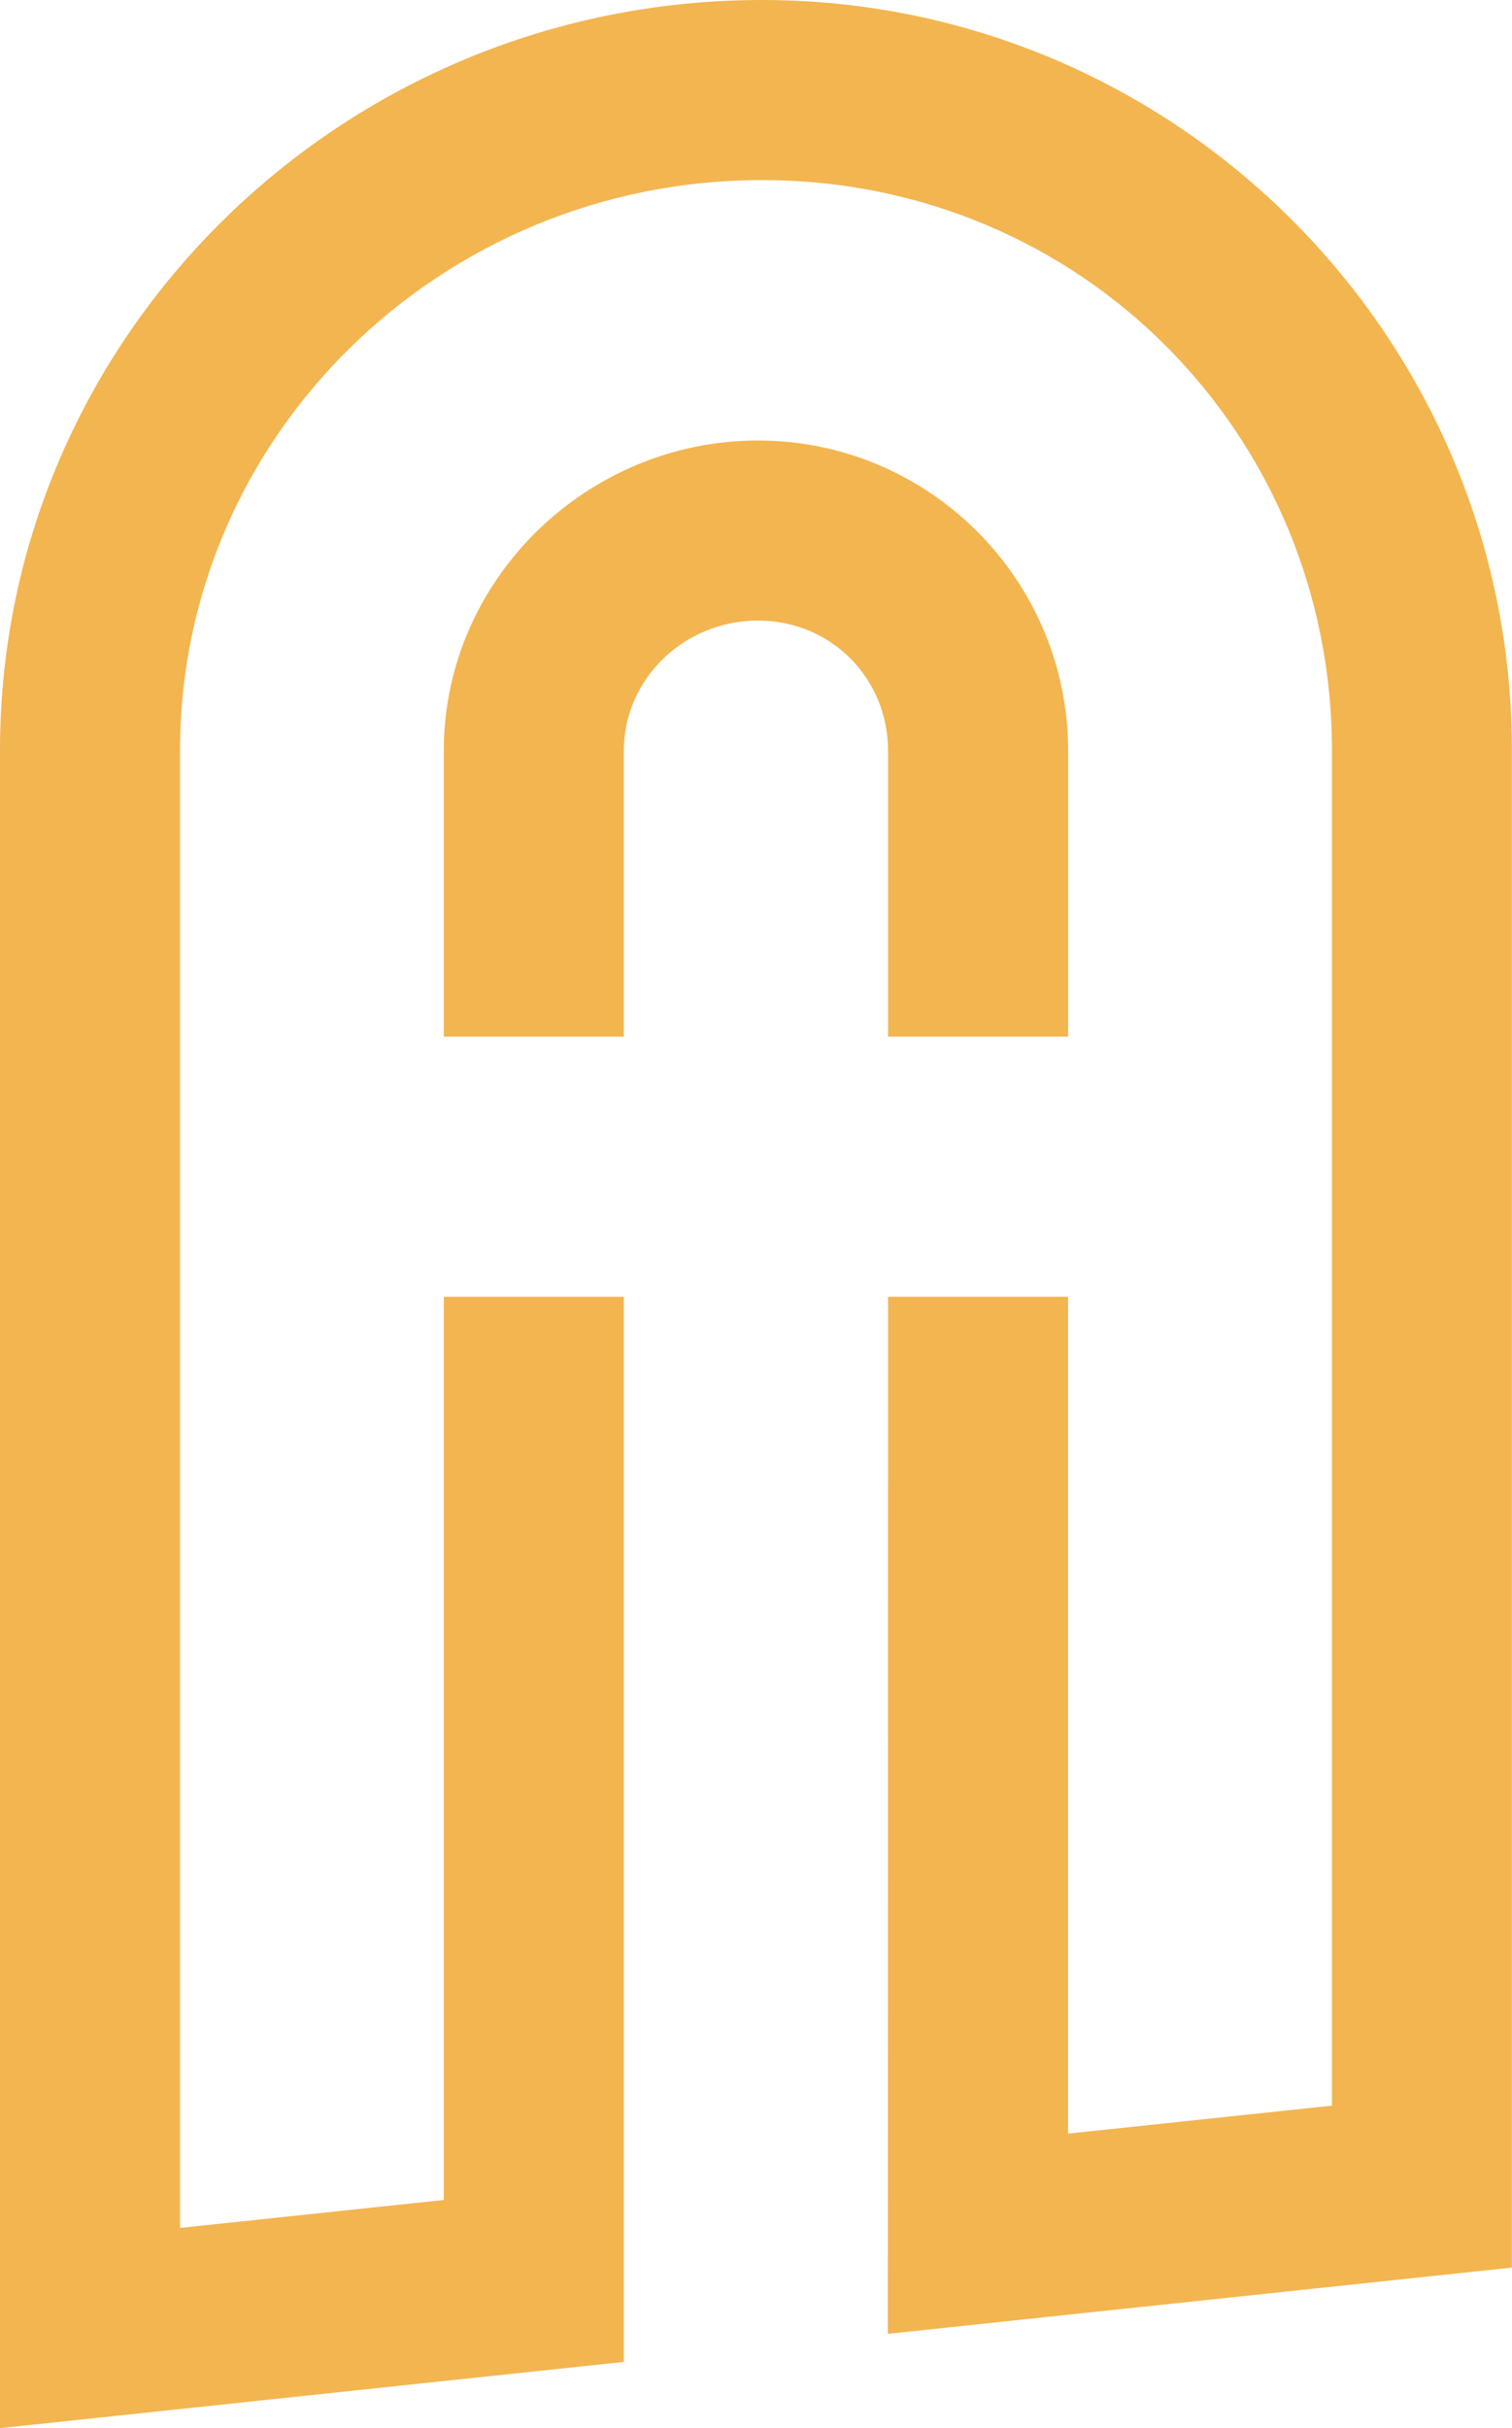
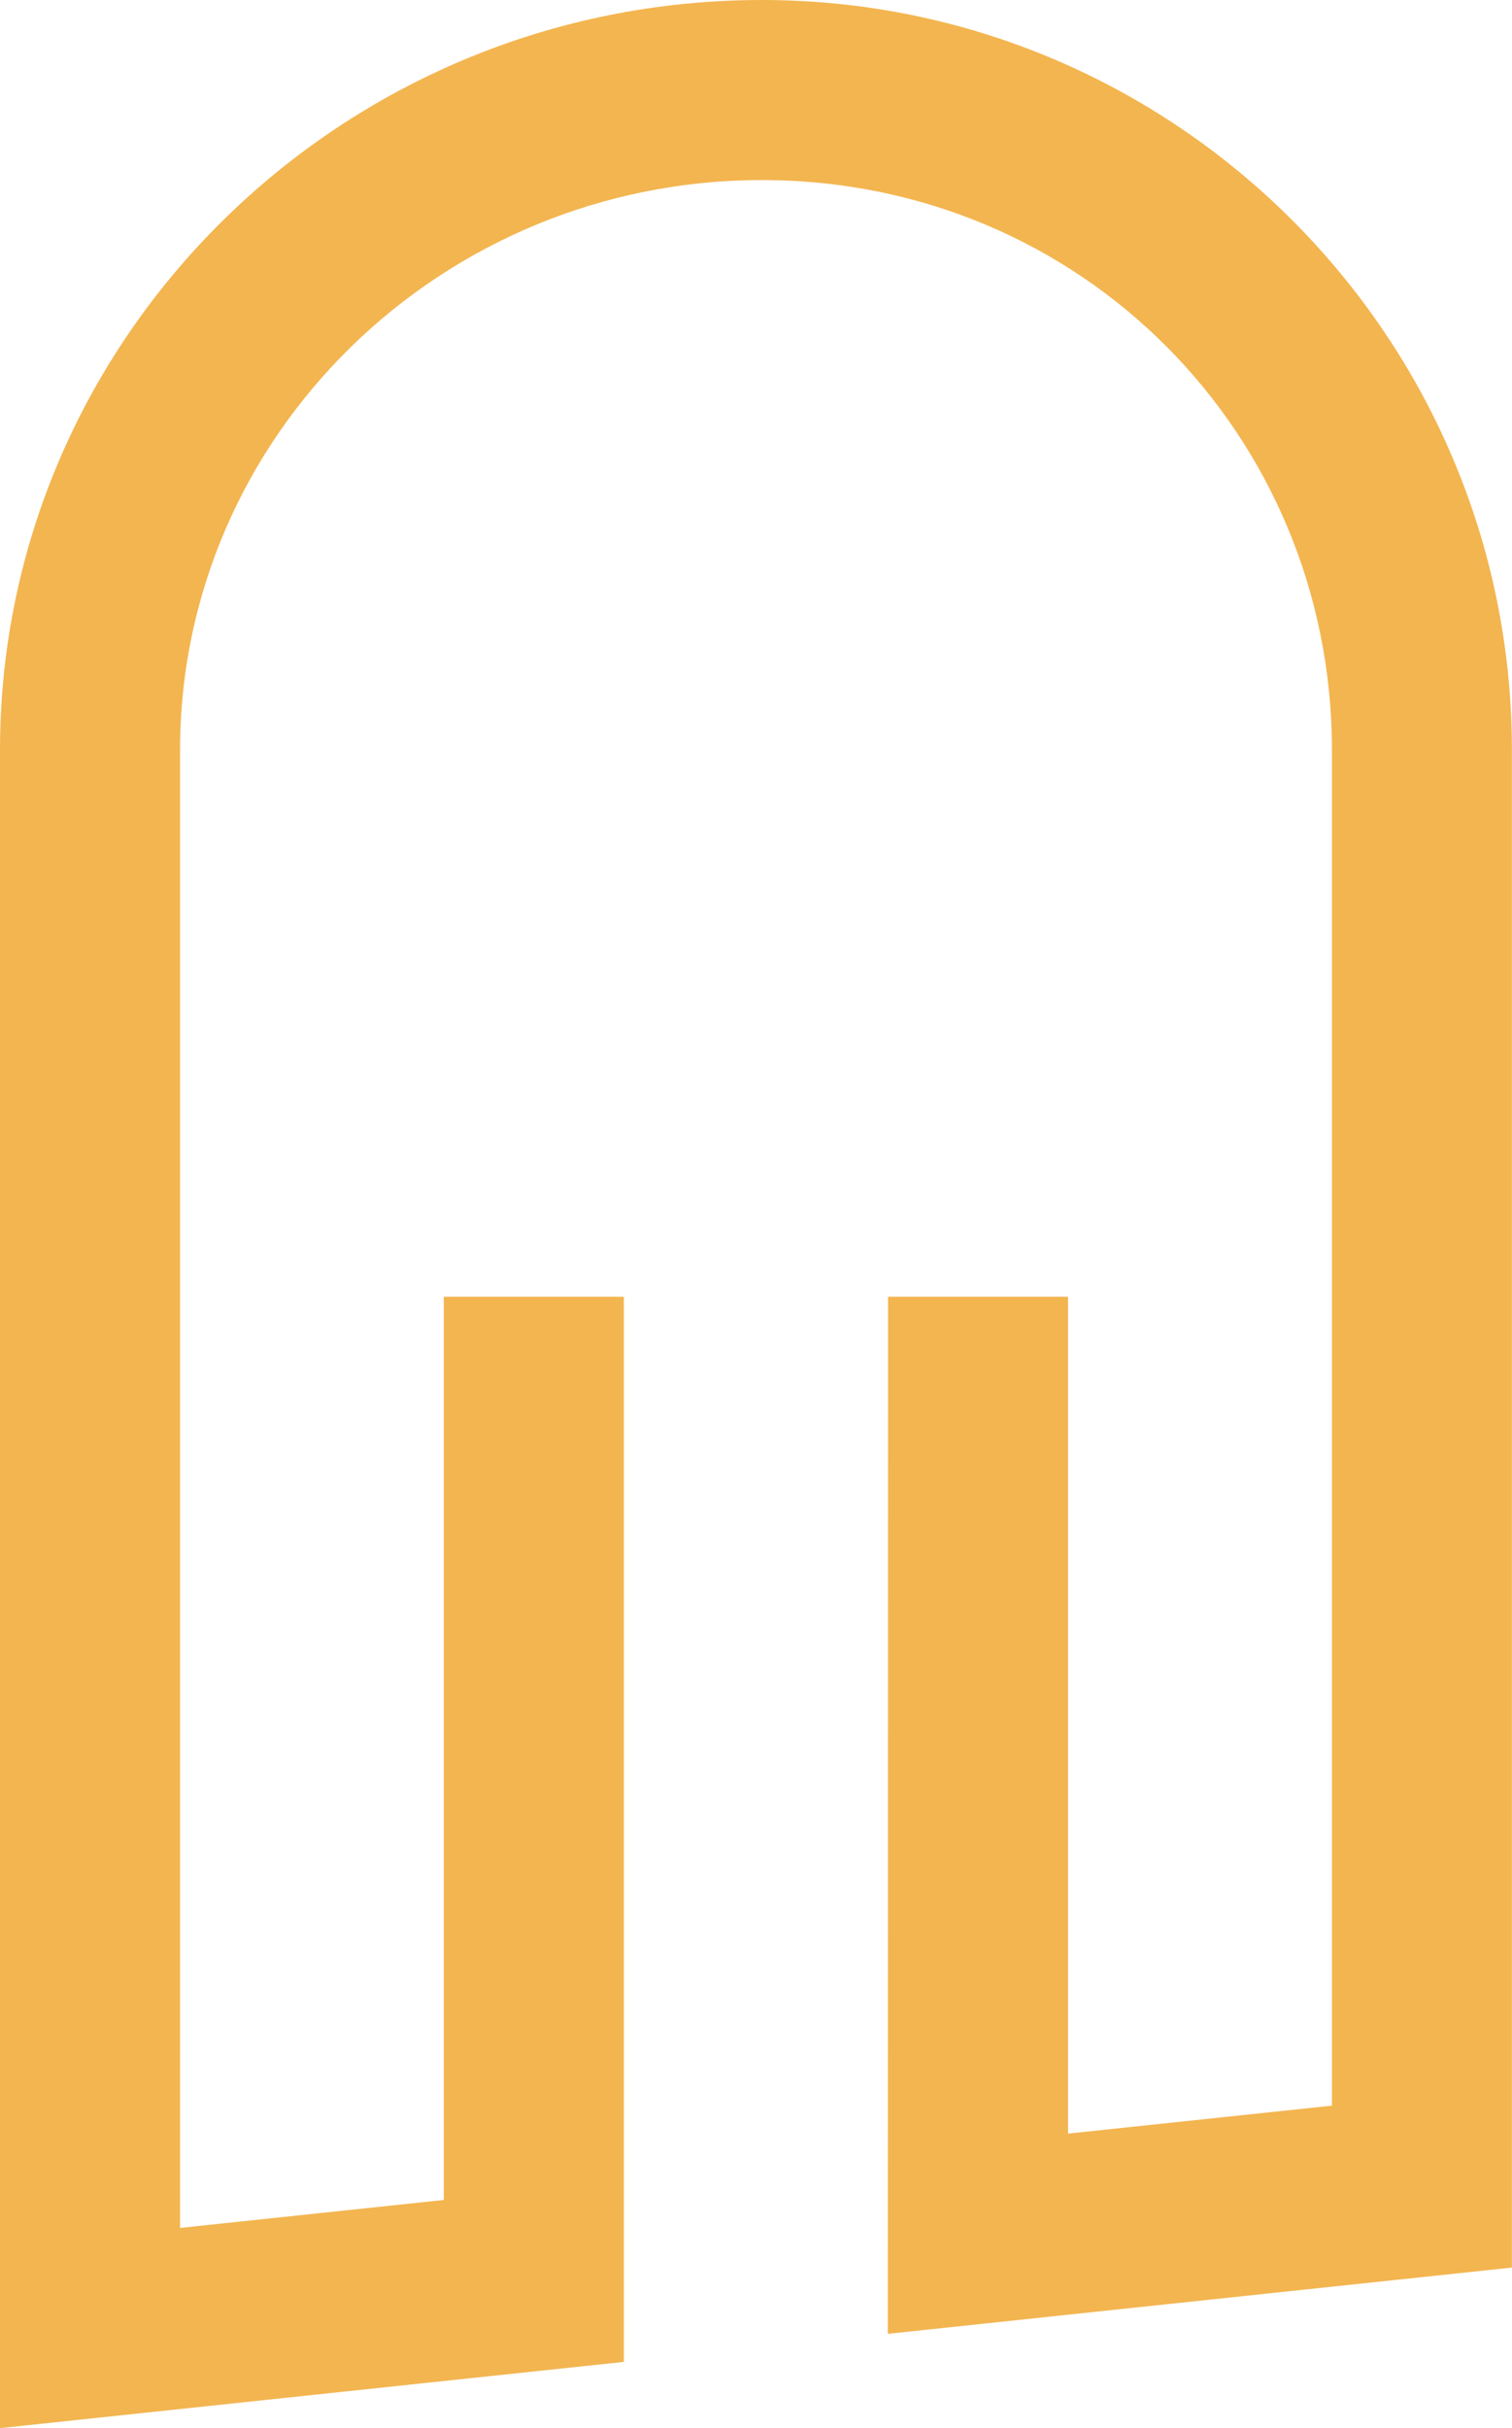
<svg xmlns="http://www.w3.org/2000/svg" id="Layer_2" data-name="Layer 2" viewBox="0 0 144.94 232.73">
  <defs>
    <style>
      .cls-1 {
        fill: #f3b550;
      }
    </style>
  </defs>
  <g id="Layer_1-2" data-name="Layer 1">
    <g>
-       <path class="cls-1" d="M85.13,99.36h17.26v-27.4c0-16.4-13.34-29.74-29.74-29.74s-30.11,13.34-30.11,29.74v27.4h17.26v-27.4c0-6.88,5.77-12.48,12.85-12.48s12.48,5.6,12.48,12.48v27.4Z" />
      <path class="cls-1" d="M73.03,0C32.76,0,0,32.26,0,71.9V232.73l59.8-6.35V124.29h-17.26v86.57l-25.28,2.68V71.9c0-30.13,25.02-54.64,55.77-54.64s54.65,24.51,54.65,54.64V201.82l-25.3,2.68V124.29h-17.25l-.02,99.4,59.82-6.35V71.9C144.94,32.26,112.68,0,73.03,0" />
    </g>
  </g>
</svg>